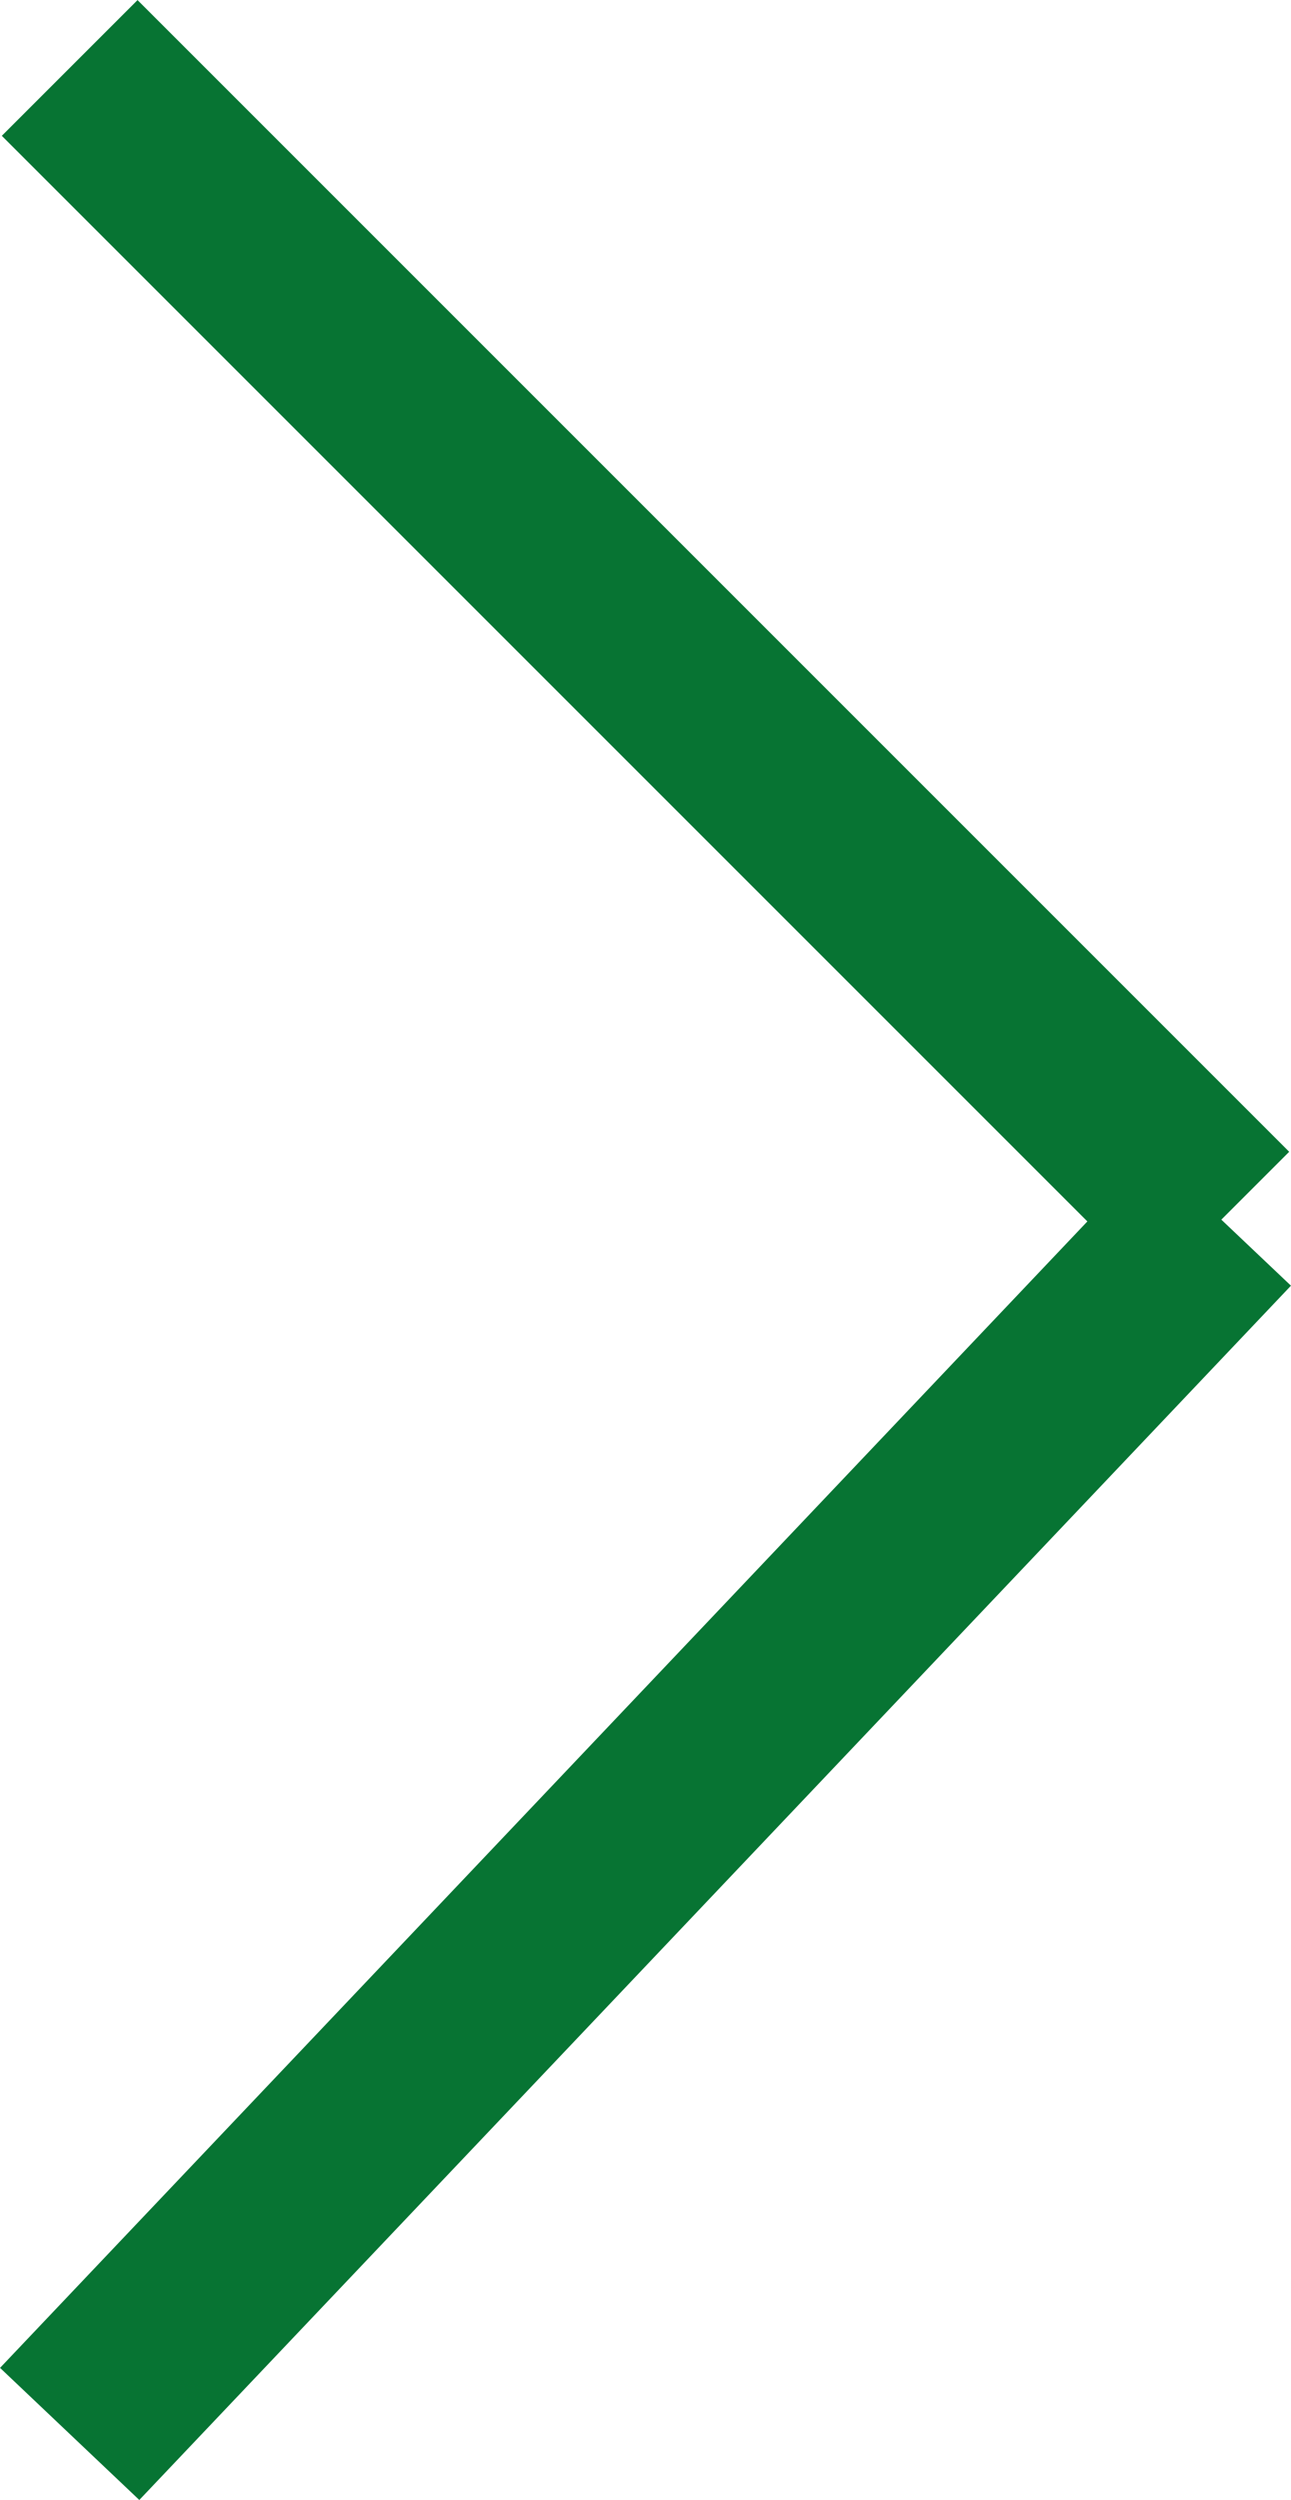
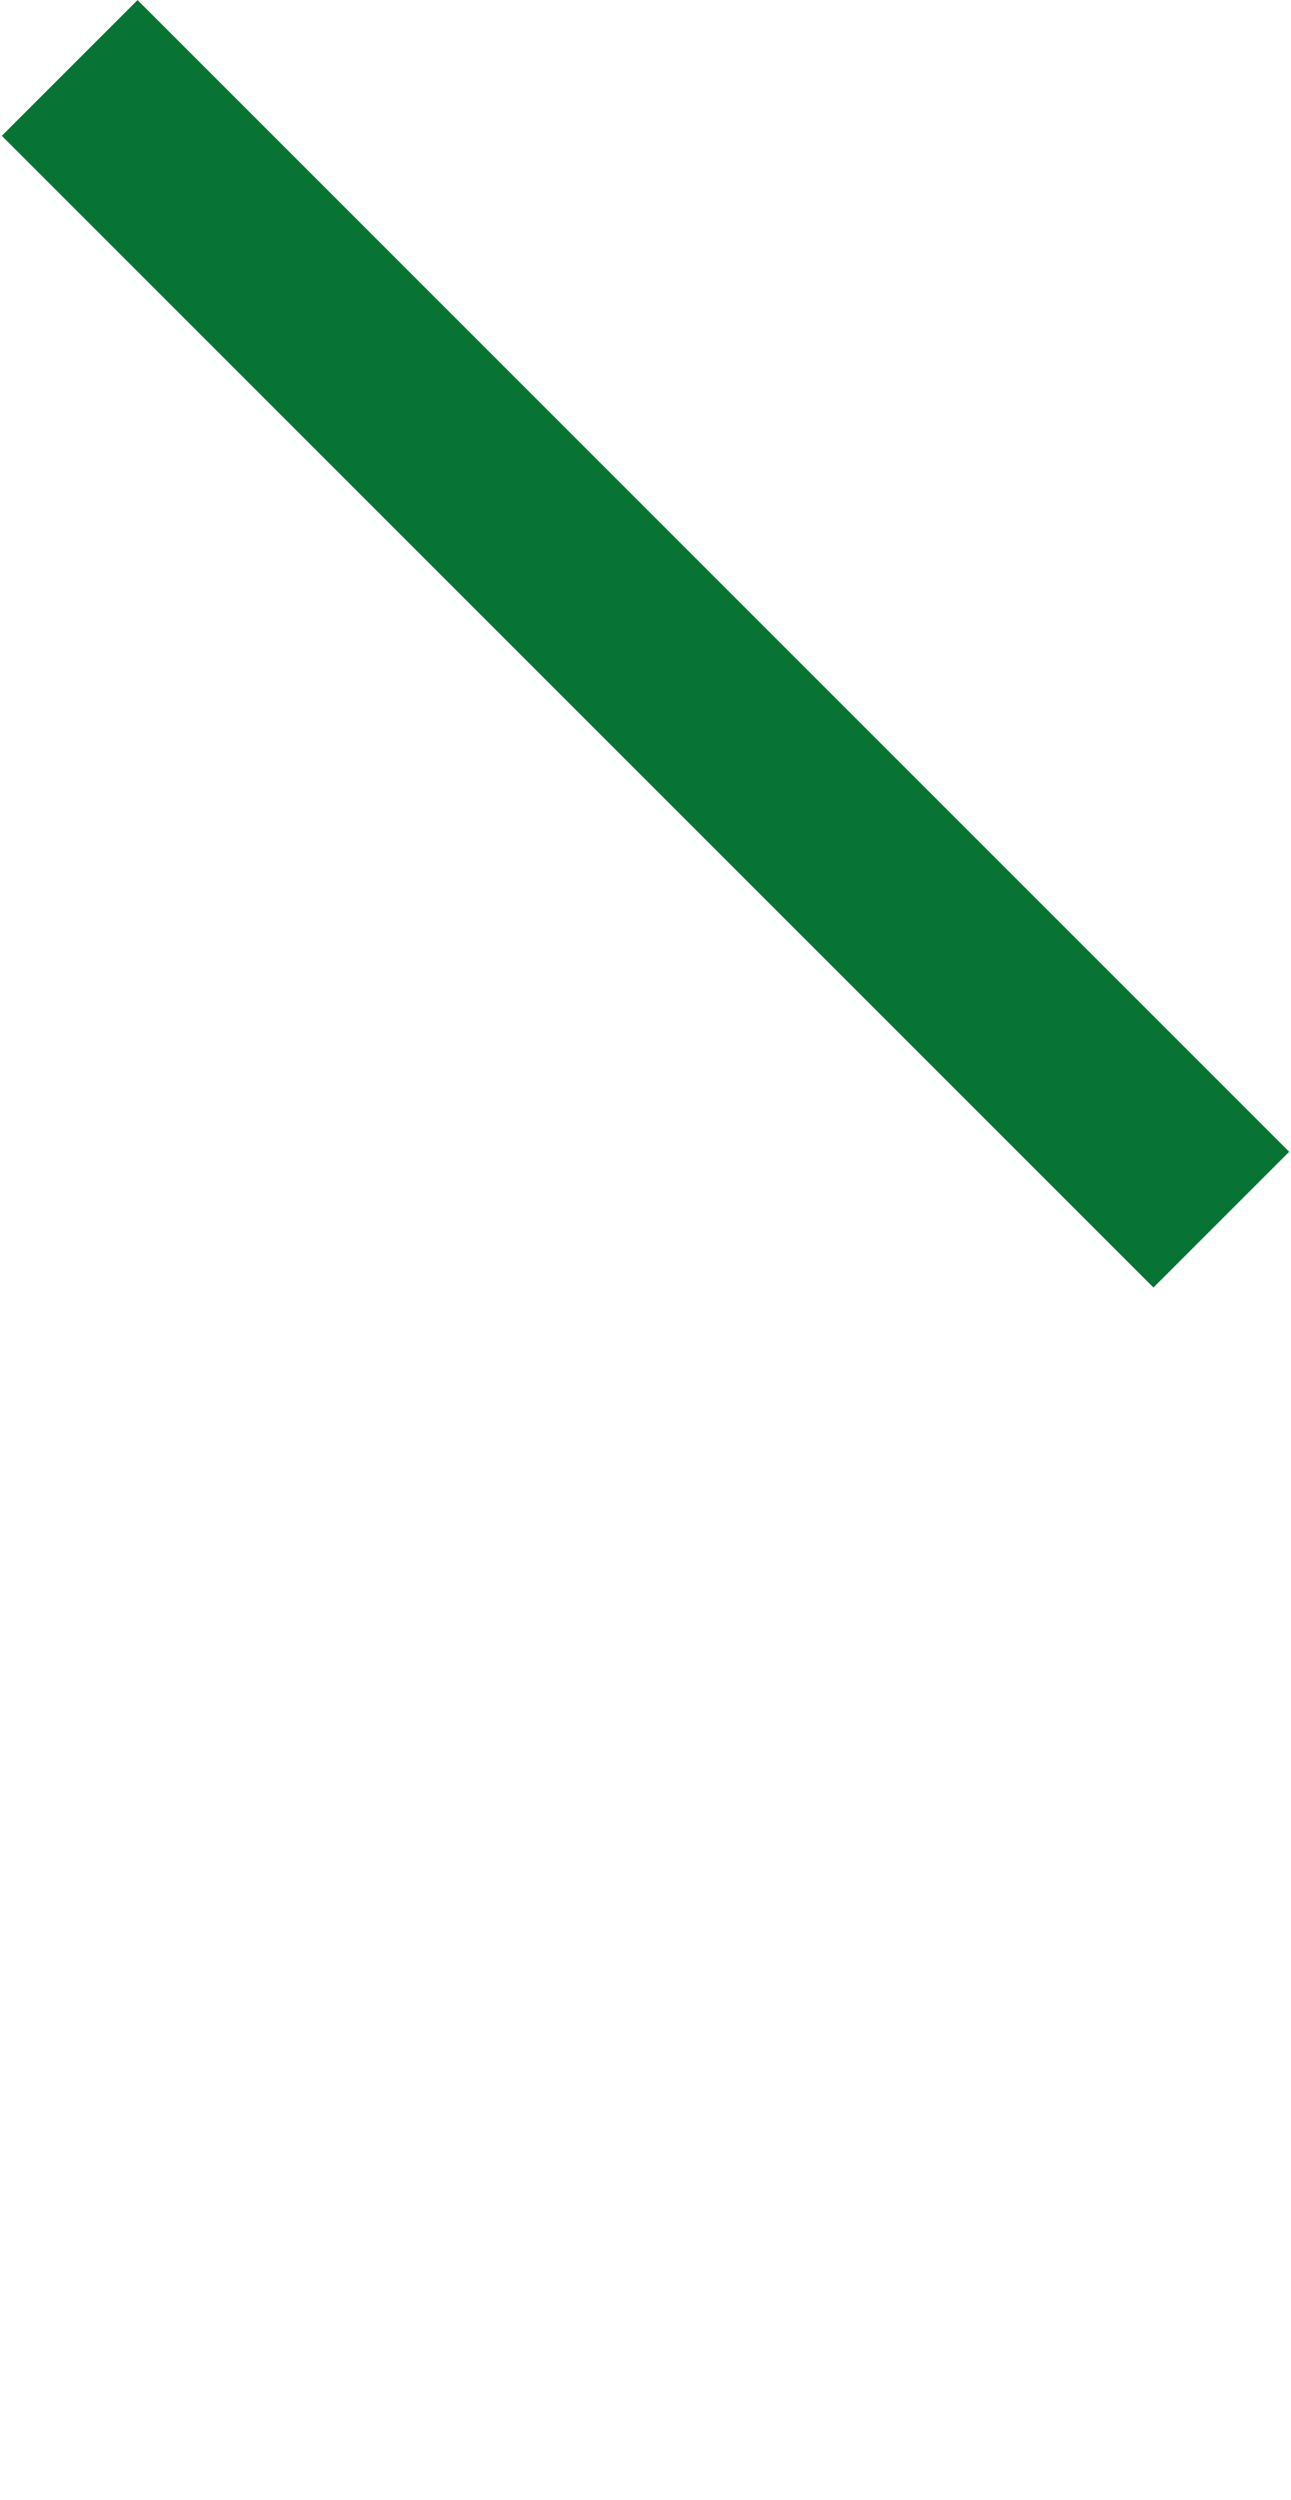
<svg xmlns="http://www.w3.org/2000/svg" width="6.726" height="13.024" viewBox="0 0 6.726 13.024">
  <g id="Group_28" data-name="Group 28" transform="translate(0.363 0.354)">
    <line id="Line_7" data-name="Line 7" x2="6" y2="6" fill="none" stroke="#077433" stroke-width="1" />
-     <path id="Path_421" data-name="Path 421" d="M0,6.326,2.25,3.954,6,0" transform="translate(0 6)" fill="none" stroke="#077433" stroke-width="1" />
  </g>
</svg>